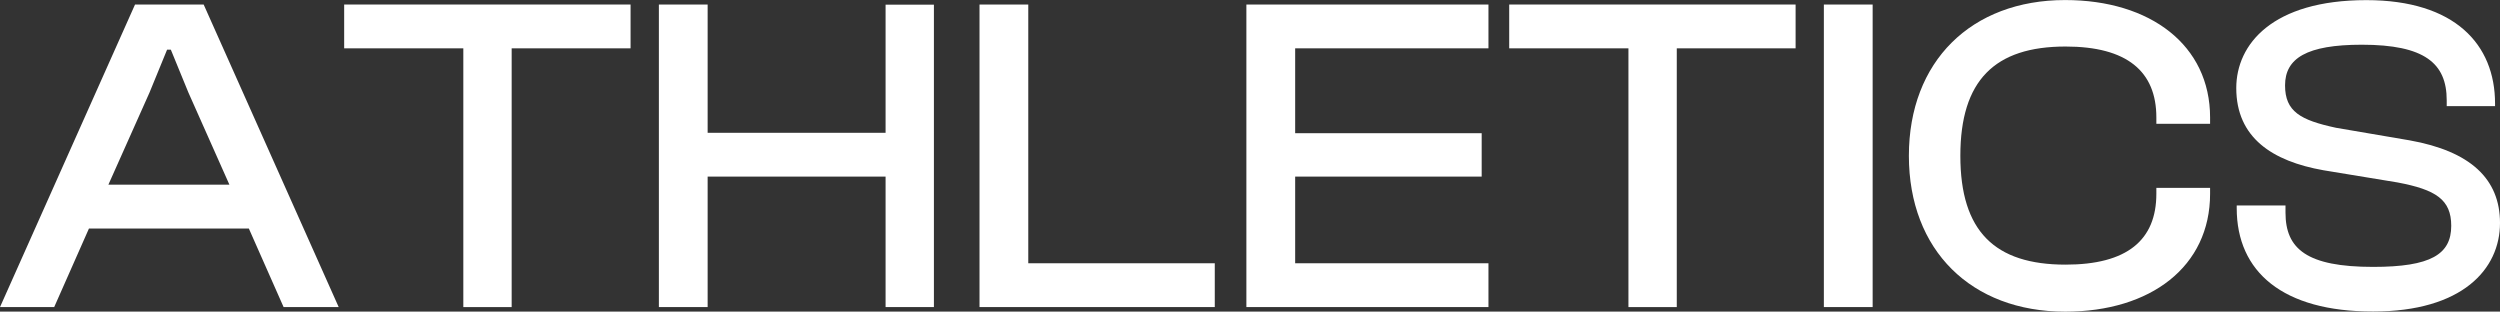
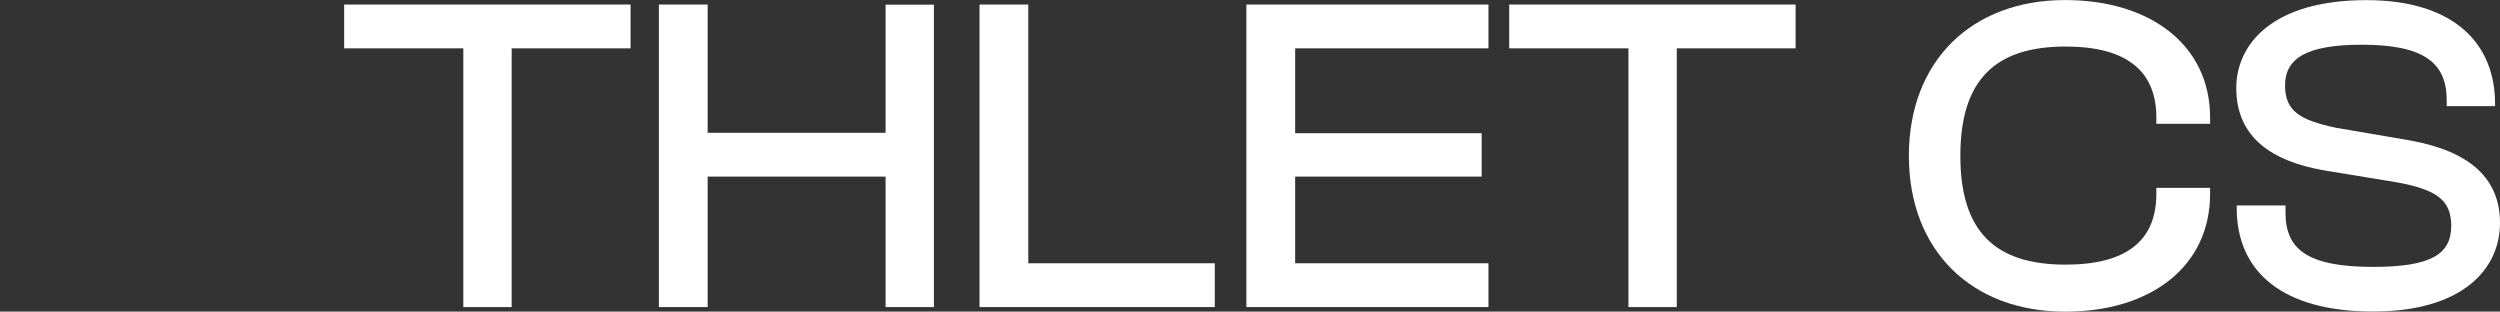
<svg xmlns="http://www.w3.org/2000/svg" id="Layer_1" data-name="Layer 1" viewBox="0 0 995.14 124.04">
  <rect x="0" y="0" width="995.14" height="124.04" fill="#333333" stroke="none" />
  <defs>
    <style>.cls-1{isolation:isolate;}.cls-2{fill:#fff;}</style>
  </defs>
  <g class="cls-1">
-     <path class="cls-2" d="M0,150.1,53.75,29.66H81.07L134.82,150.1H112.89L99.05,118.82H35.41L21.57,150.1Zm43.14-48.72H91.32L75,64.71,68,47.63H66.51l-7,17.08Z" transform="translate(0 -27.86)" />
    <path class="cls-2" d="M184.43,150.1V47.1H137V29.66H251V47.1H203.67v103Z" transform="translate(0 -27.86)" />
    <path class="cls-2" d="M262.27,150.1V29.66h19.41V80.71h70.83v-51h19.24V150.1H352.51V98.15H281.68V150.1Z" transform="translate(0 -27.86)" />
    <path class="cls-2" d="M389.9,150.1V29.66h19.41v103h74.24V150.1Z" transform="translate(0 -27.86)" />
    <path class="cls-2" d="M496.13,150.1V29.66h96.36V47.1H515.55V80.89h74.24V98.15H515.55v34.51h76.94V150.1Z" transform="translate(0 -27.86)" />
    <path class="cls-2" d="M648.21,150.1V47.1H600.75V29.66h114V47.1H667.45v103Z" transform="translate(0 -27.86)" />
-     <path class="cls-2" d="M726,150.1V29.66h19.42V150.1Z" transform="translate(0 -27.86)" />
+     <path class="cls-2" d="M726,150.1h19.42V150.1Z" transform="translate(0 -27.86)" />
    <path class="cls-2" d="M759.84,89.88c0-37.57,24.81-62,62.2-62,34,0,57.7,18,57.7,46.74v2.52H858.35V74.6c0-18.34-11.69-28.22-36.13-28.22-28.23,0-41.89,13.48-41.89,43.5S794,133.2,822.22,133.2c24.44,0,36.13-9.71,36.13-28.22v-2.34h21.39V105c0,28.94-23.55,46.92-57.7,46.92C784.65,151.9,759.84,127.45,759.84,89.88Z" transform="translate(0 -27.86)" />
    <path class="cls-2" d="M890.34,110.73v-1.08h19.42v2.88c0,14.38,8.45,21.57,34.87,21.57,23,0,31.1-5,31.1-16.36,0-10.42-6.11-14.38-21.39-17.26l-29.48-4.85c-20.32-3.59-34.7-12.94-34.7-32.72,0-17.43,14.38-35,51.77-35,35.24,0,51.24,17.62,51.24,41.17V70.1H973.93V67.77c0-14.74-8.81-22.11-33.79-22.11-21.93,0-30.56,5.39-30.56,16.18,0,10.42,6.11,13.84,20.31,16.89l29.3,5c24.09,4.31,35.95,15.28,35.95,32.89,0,18.34-14.92,35.24-50.51,35.24C908.68,151.9,890.34,136.08,890.34,110.73Z" transform="translate(0 -27.86)" />
  </g>
</svg>